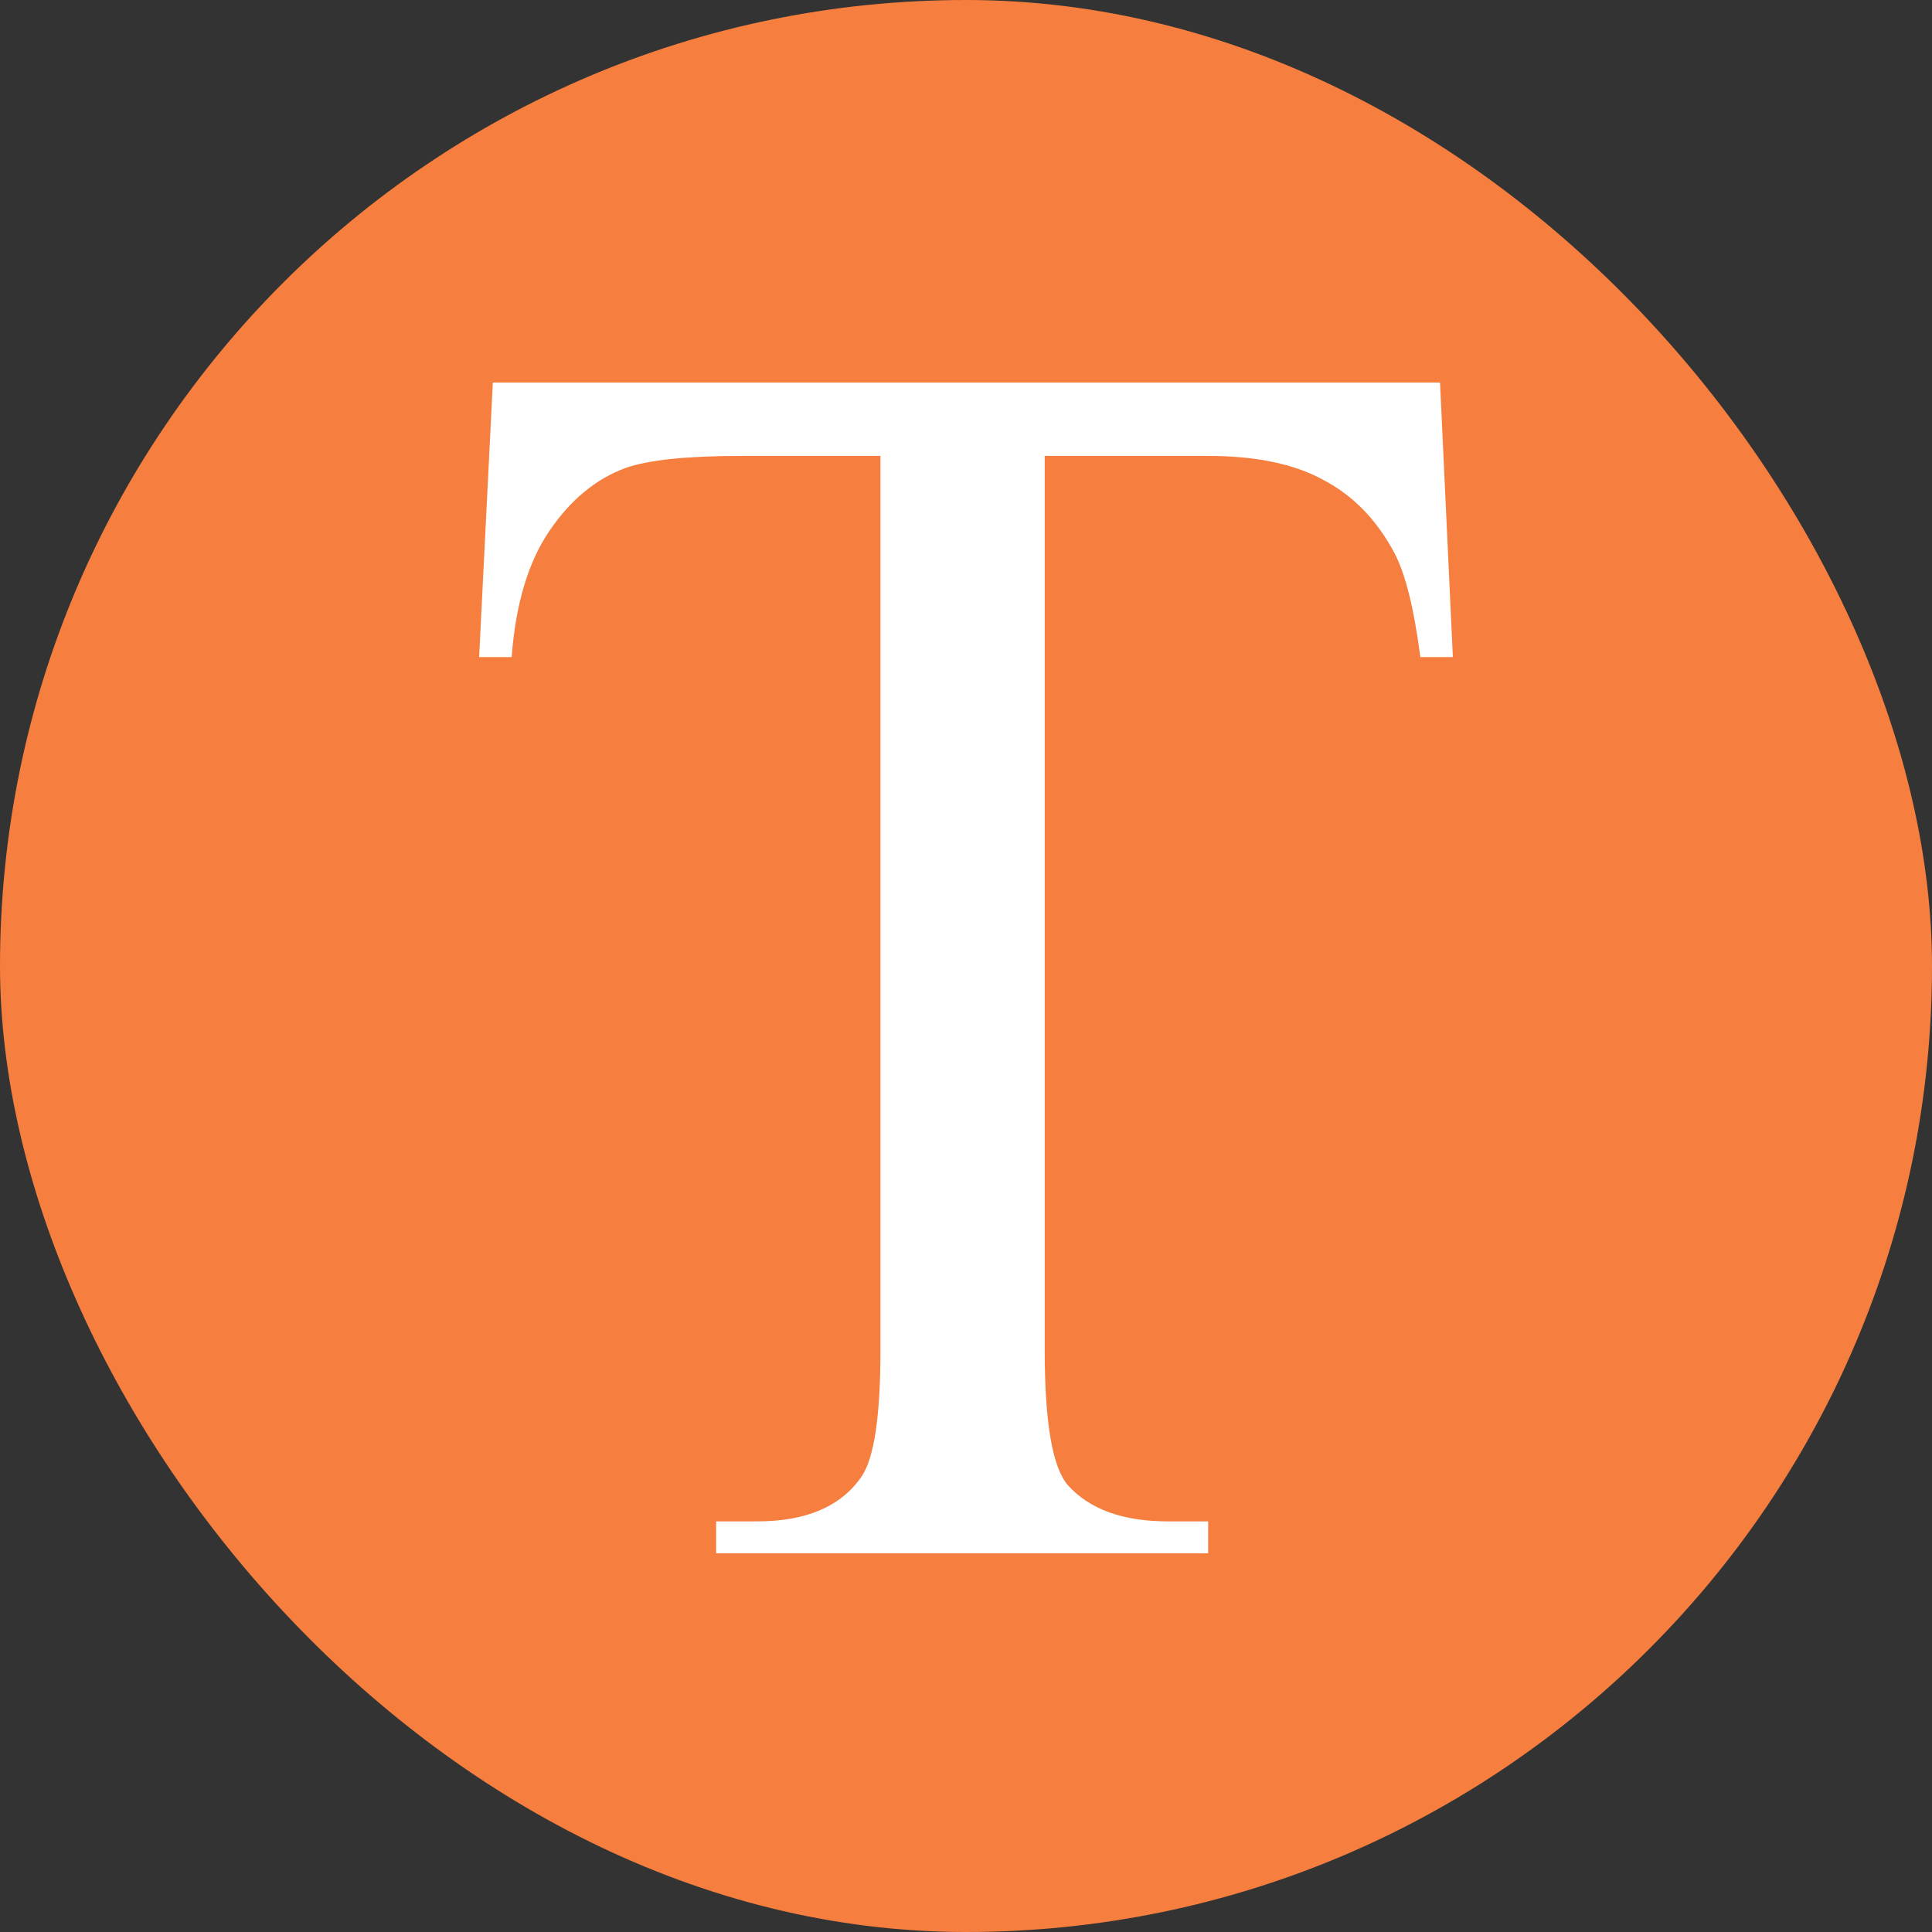
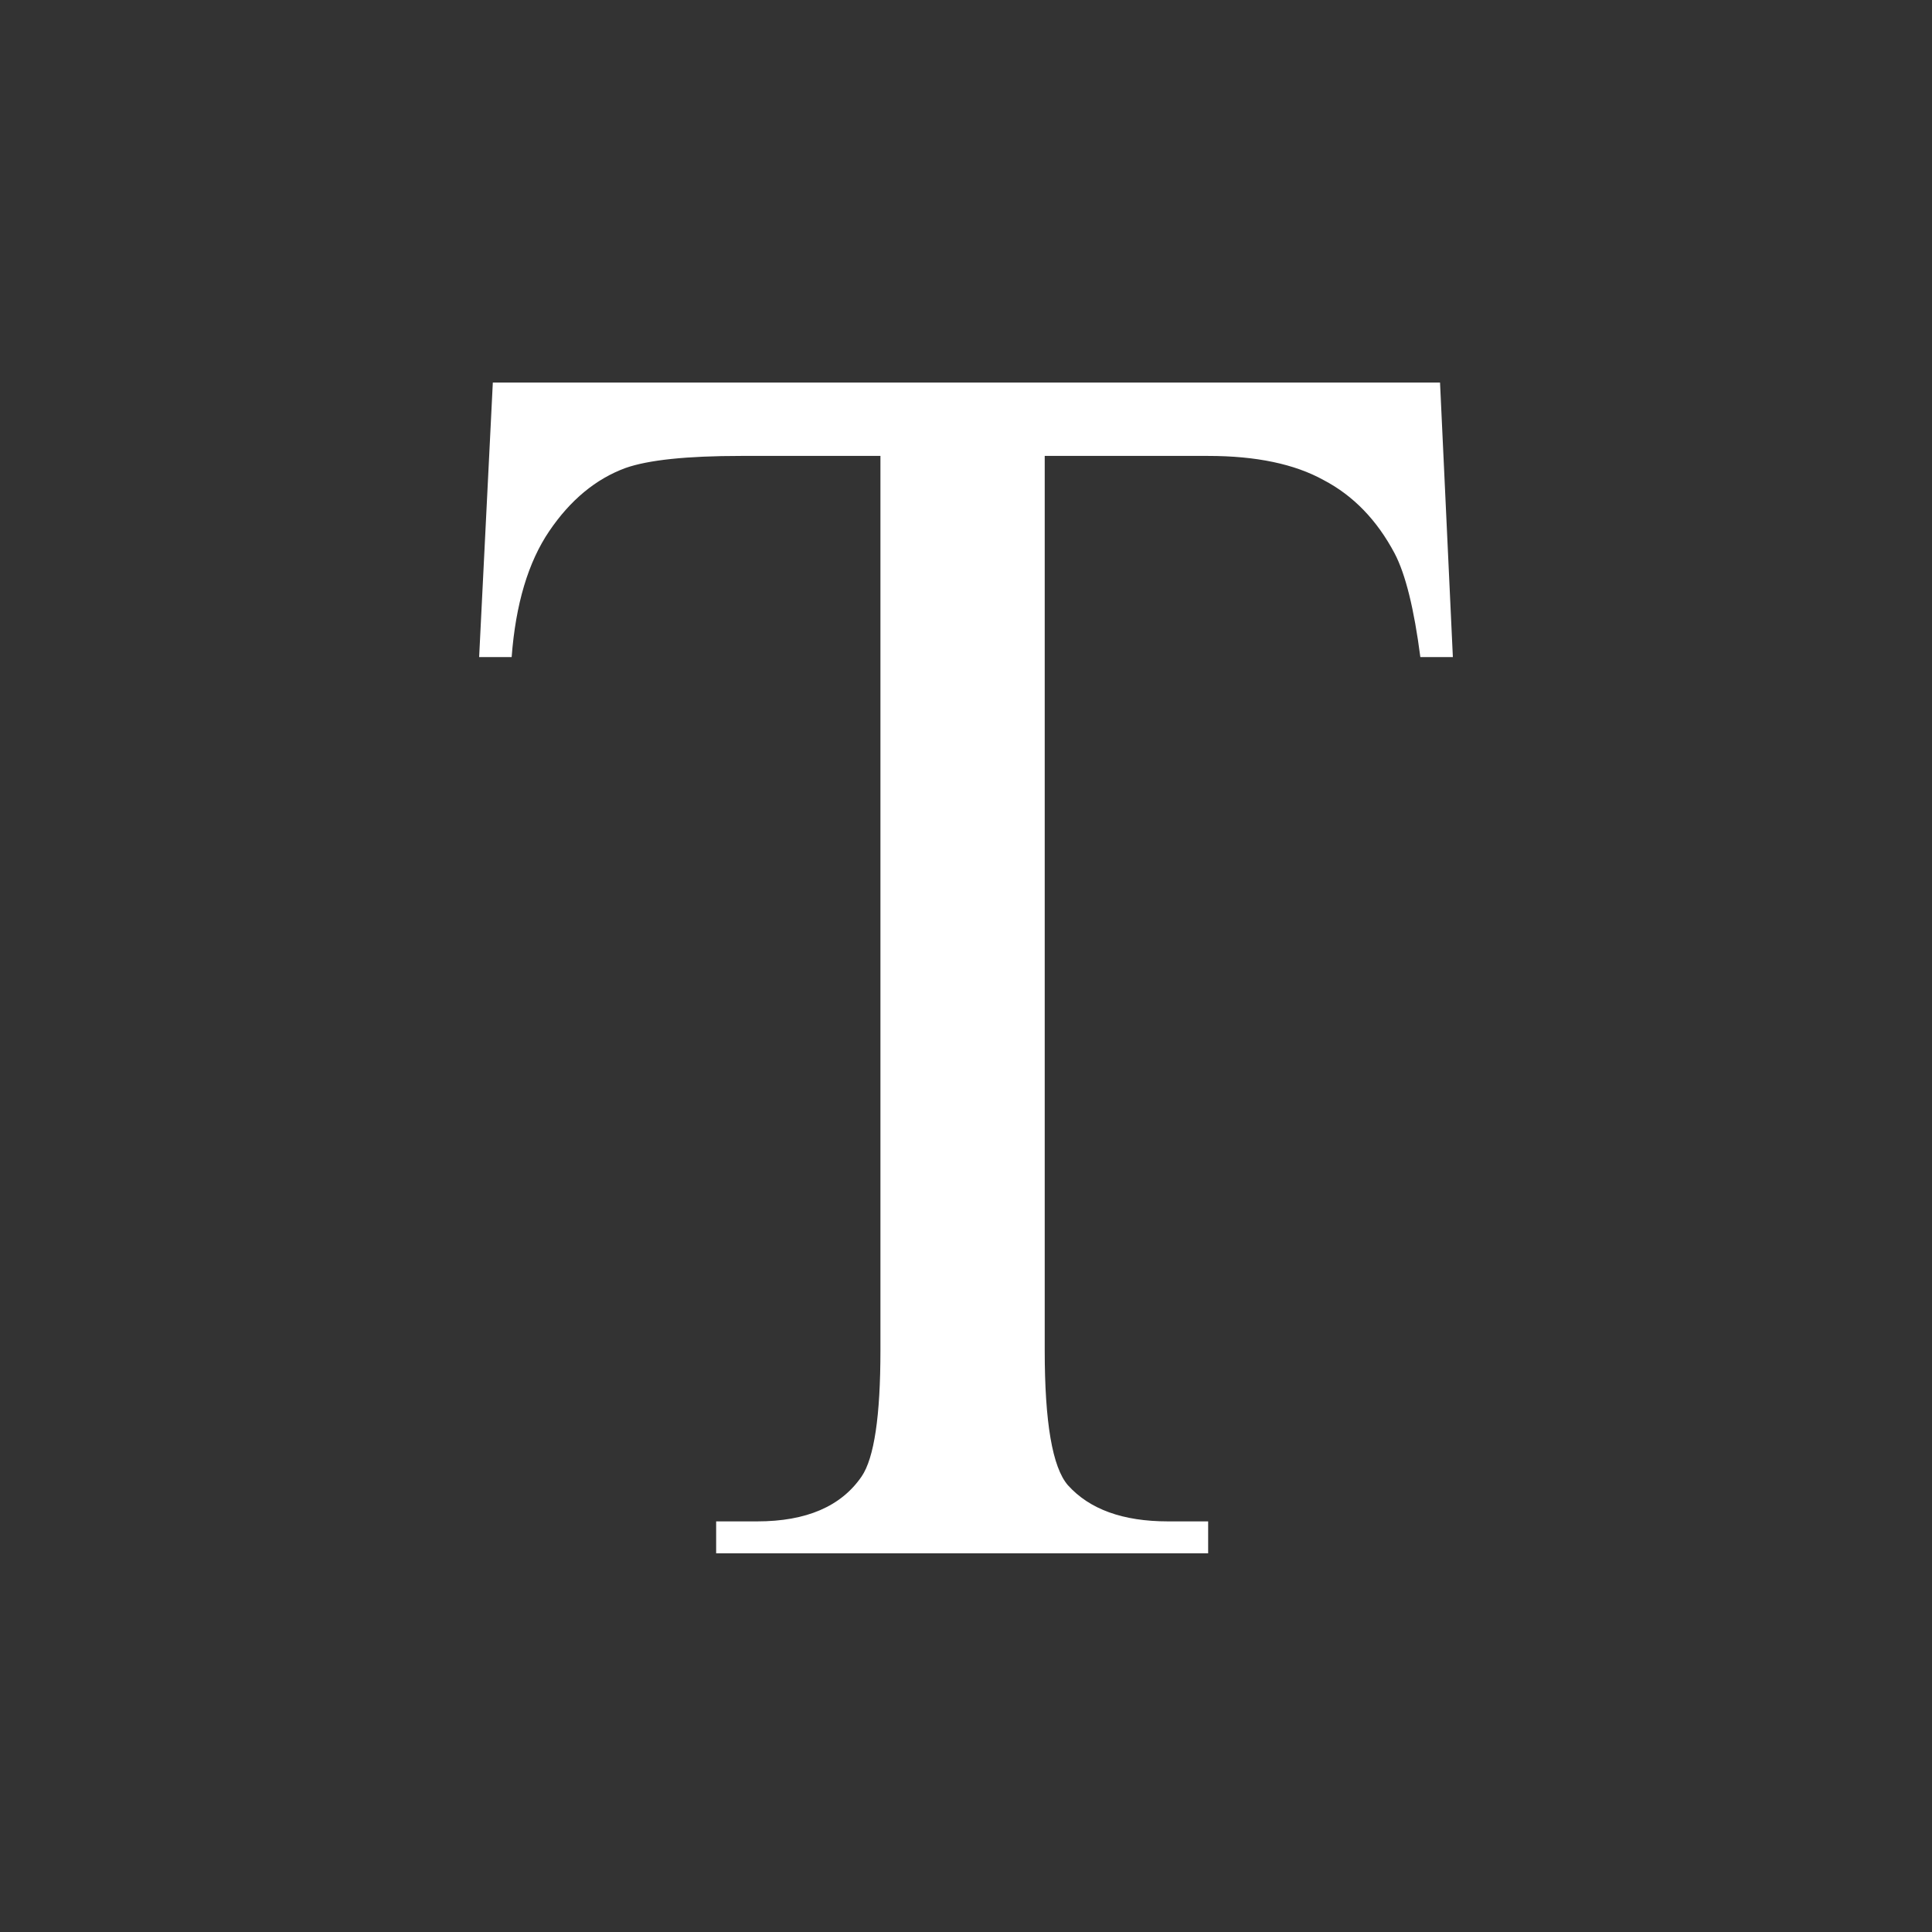
<svg xmlns="http://www.w3.org/2000/svg" width="500" height="500" viewBox="0 0 500 500" fill="none">
  <rect x="0" y="0" width="500" height="500" fill="#333333" stroke="none" />
-   <rect width="500" height="500" rx="250" fill="#F67E3E" />
  <path d="M372.678 99L376 170.058H367.585C365.961 157.544 363.747 148.606 360.942 143.243C356.366 134.603 350.239 128.272 342.562 124.25C335.033 120.079 325.069 117.993 312.668 117.993H270.373V349.489C270.373 368.11 272.366 379.729 276.351 384.347C281.961 390.604 290.598 393.732 302.26 393.732H312.668V402H185.339V393.732H195.968C208.664 393.732 217.67 389.859 222.984 382.113C226.232 377.346 227.856 366.471 227.856 349.489V117.993H191.761C177.736 117.993 167.772 119.036 161.866 121.122C154.19 123.952 147.62 129.389 142.158 137.434C136.696 145.478 133.448 156.353 132.415 170.058H124L127.543 99H372.678Z" fill="white" />
</svg>